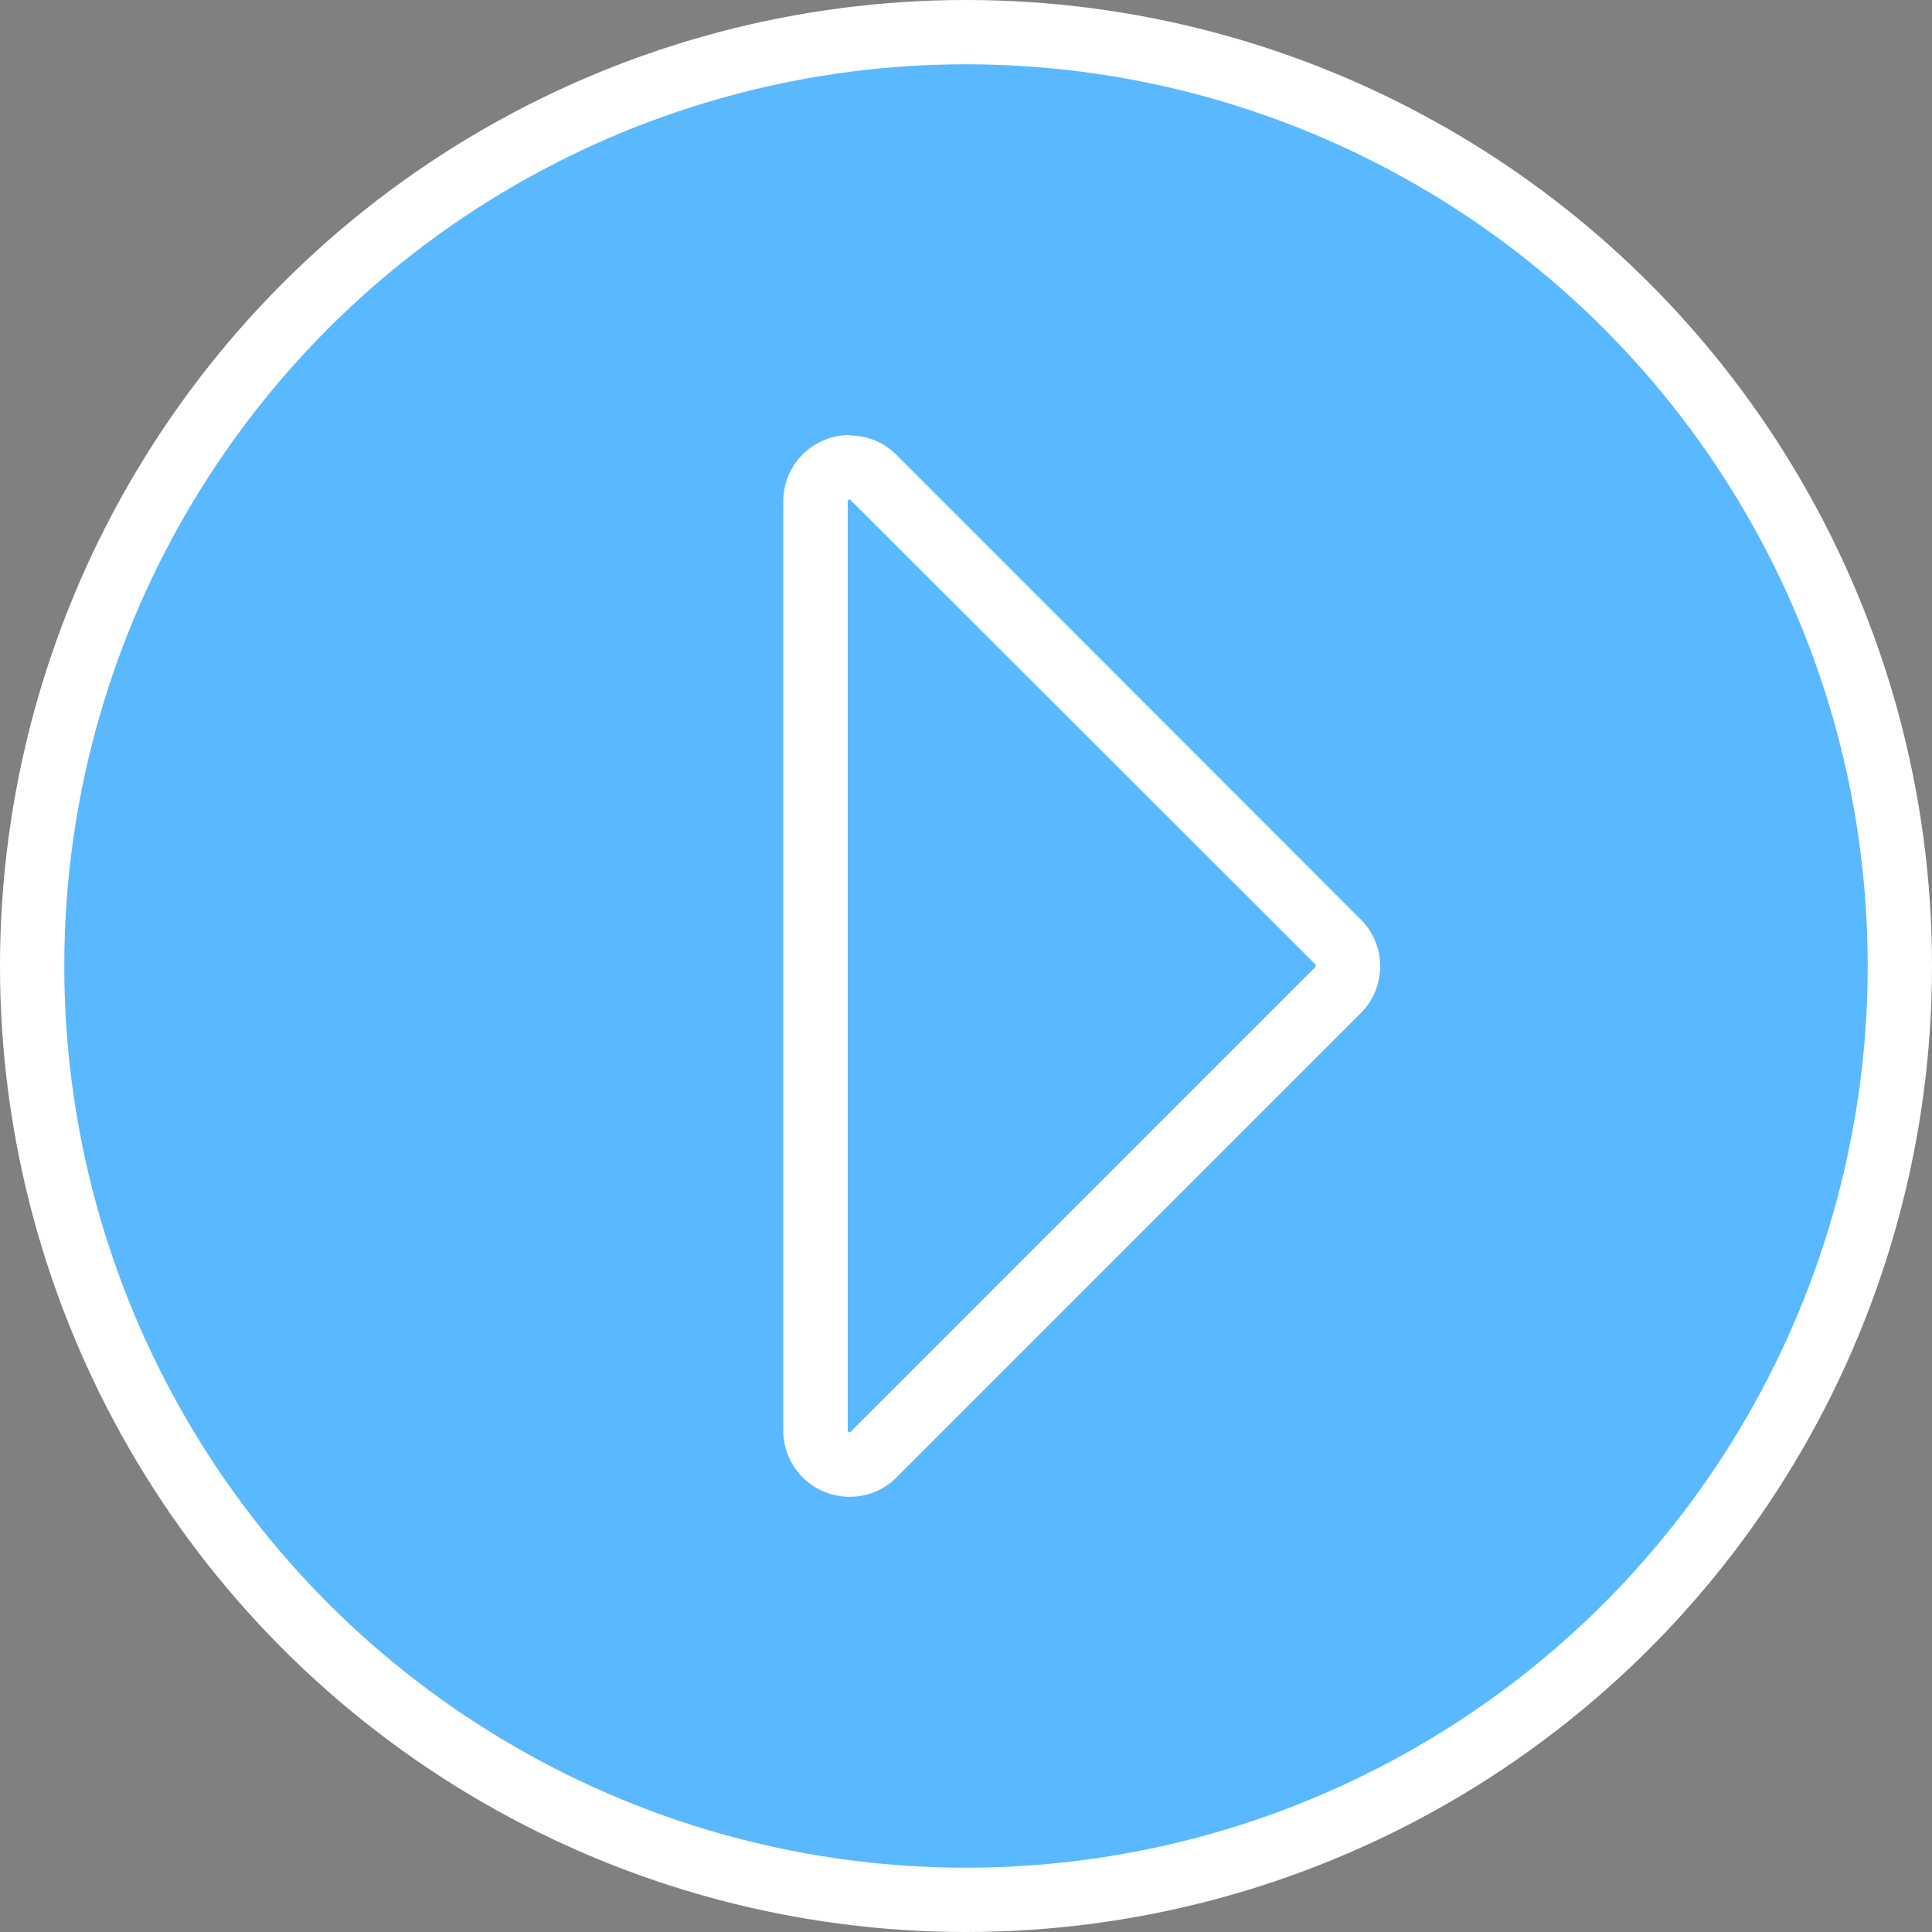
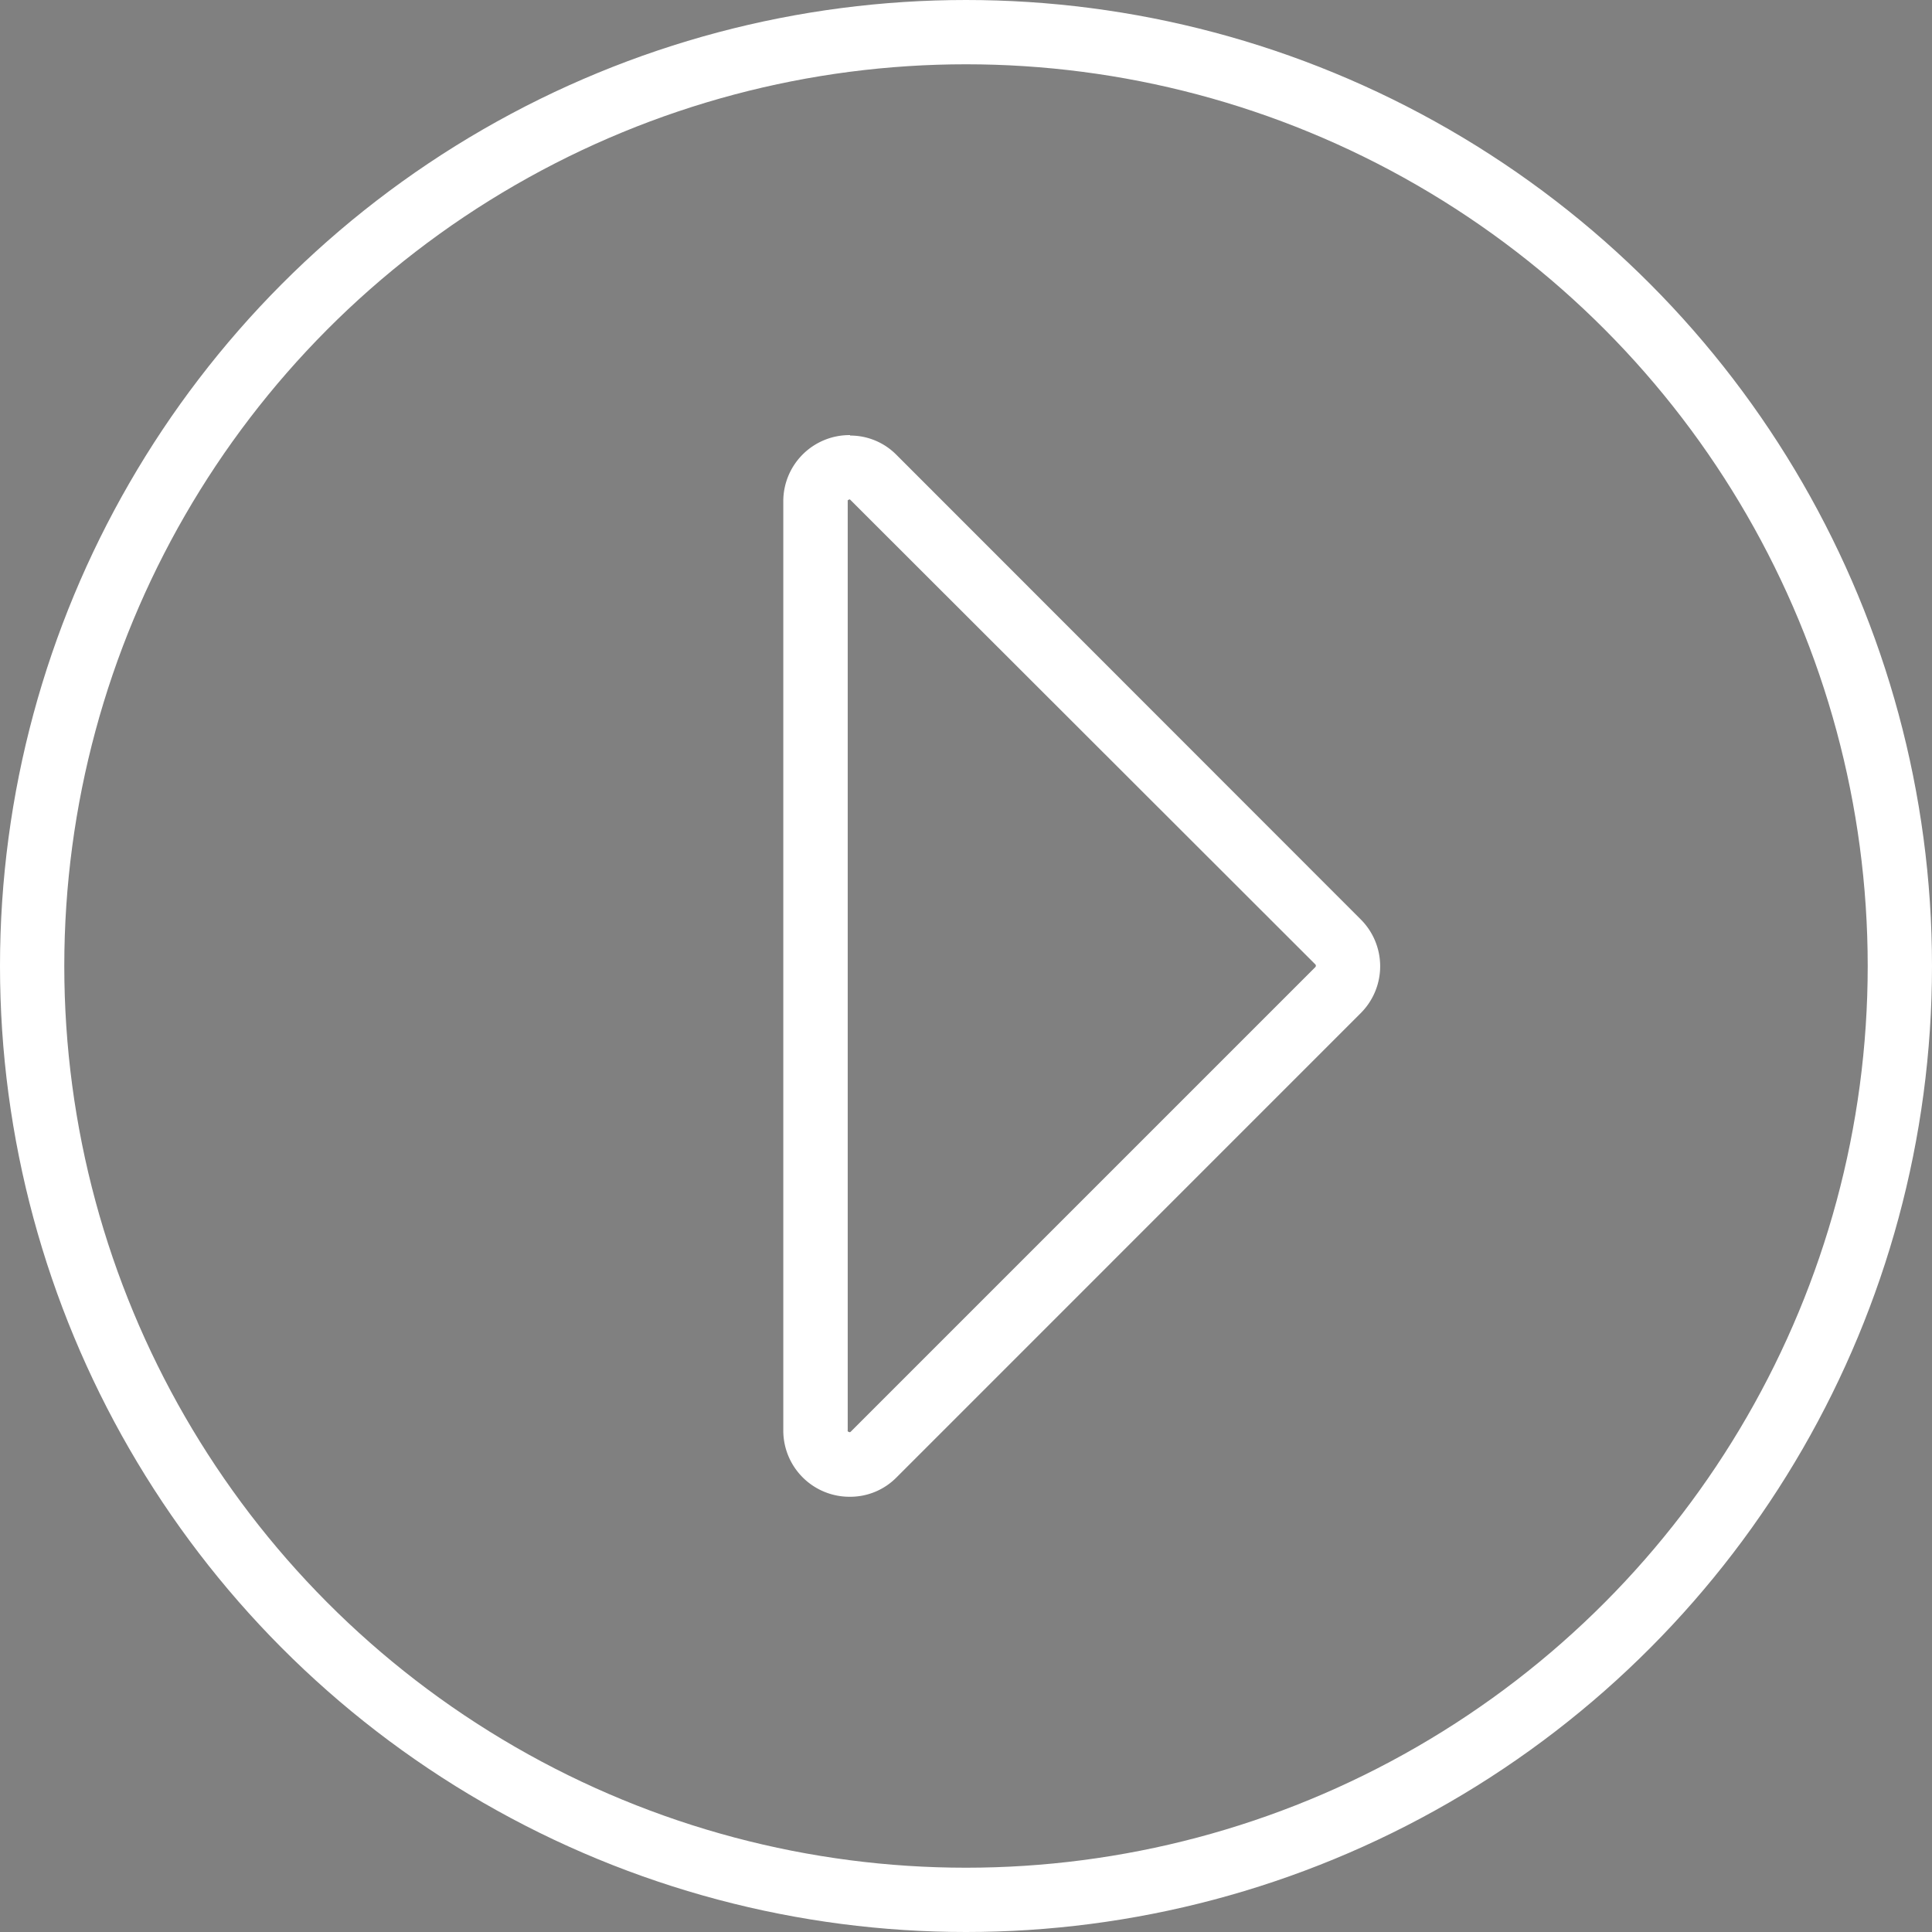
<svg xmlns="http://www.w3.org/2000/svg" xmlns:xlink="http://www.w3.org/1999/xlink" viewBox="0 0 300.52 300.52">
  <rect x="0" y="0" width="300.52" height="300.52" fill="#808080" stroke="none" />
  <defs>
    <style>.cls-1,.cls-6{fill:none;}.cls-2{opacity:0.35;}.cls-3{opacity:0.45;}.cls-4{opacity:0.6;}.cls-5{fill:#5ab8ff;}.cls-6{stroke:#fff;stroke-miterlimit:10;stroke-width:10px;}.cls-7{fill:#fff;}.cls-8{clip-path:url(#clip-path);}.cls-9{fill:#73007f;}</style>
    <clipPath id="clip-path">
-       <rect class="cls-1" x="-2627.85" y="6.67" width="2432" height="1541.07" />
-     </clipPath>
+       </clipPath>
    <symbol id="ROCK02" data-name="ROCK02" viewBox="0 0 50.66 56.15">
      <g class="cls-3">
-         <path d="M49.22,31.05C43.12,45.2,29.59,64.36,19.89,52.38,11.66,42.21-1,53,.06,29.19c.69-15.4,15-20.69,26.87-27.43C41.82-6.7,55.15,17.28,49.22,31.05Z" />
-       </g>
+         </g>
    </symbol>
    <symbol id="ROCK01" data-name="ROCK01" viewBox="0 0 54.77 55.95">
      <g class="cls-2">
-         <path d="M53.62,33.19c-6.1,14.16-15,27.15-29.32,21.34C8.13,47.94-1,51.46.08,27.7.77,12.3,22.65-8.82,31.34,3.91,41,18.05,59.56,19.42,53.62,33.19Z" />
-       </g>
+         </g>
    </symbol>
    <symbol id="ROCK03" data-name="ROCK03" viewBox="0 0 39.59 58.6">
      <g class="cls-4">
        <path d="M37.59,24C31.5,38.19,29.47,67.79,19.77,55.81,11.53,45.63-1,52.39.06,28.63.75,13.23,9,9.06,20.81,2.32,35.71-6.14,43.53,10.27,37.59,24Z" />
      </g>
    </symbol>
  </defs>
  <g id="characters">
-     <circle class="cls-5" cx="150.26" cy="150.26" r="145.26" />
    <circle class="cls-6" cx="150.26" cy="150.26" r="145.26" />
    <path class="cls-7" d="M132.22,67.71v10a.83.83,0,0,1,.13.12L204.59,150a.31.31,0,0,1,0,.44l-72.23,72.23a.59.59,0,0,1-.14.11.61.61,0,0,1-.36-.15.48.48,0,0,1,0-.18V78a1.08,1.08,0,0,1,0-.16h0a.56.56,0,0,1,.37-.16v-10m0,0A10.29,10.29,0,0,0,121.84,78V222.49a10.3,10.3,0,0,0,10.38,10.33,10.11,10.11,0,0,0,7.22-3l72.22-72.23a10.3,10.3,0,0,0,0-14.58L139.44,70.75a10.09,10.09,0,0,0-7.22-3Z" />
    <g class="cls-8">
      <path class="cls-9" d="M-2972.47-28l149.94,177.29,191-122.13,258.07,324.72,227.62-264.63,283,218.8,595.57-190.36,223-28.41L-789-97.57s189.34,436.26,196.62,423.06,325.9-231.65,325.9-231.65L-35.73,331.6,28.15,201.29S154.35,339.14,163.67,331.6,301.71-28,301.71-28V999.28H-2972.47Z" />
      <use width="50.66" height="56.15" transform="translate(240.4 161.95) rotate(-30) scale(0.81)" xlink:href="#ROCK02" />
      <use width="54.77" height="55.95" transform="matrix(0.37, -0.22, 0.44, 0.77, 253.21, 97.42)" xlink:href="#ROCK01" />
      <use width="39.59" height="58.6" transform="translate(242.38 214.36) scale(1.35)" xlink:href="#ROCK03" />
      <use width="50.66" height="56.15" transform="matrix(-0.7, -0.41, -0.41, 0.7, 263.93, 294.46)" xlink:href="#ROCK02" />
      <use width="39.59" height="58.6" transform="matrix(-1.35, 0, 0, 1.35, 79.01, 283.63)" xlink:href="#ROCK03" />
      <use width="39.59" height="58.6" transform="matrix(0, -0.89, -0.89, 0, 59.07, 271.6)" xlink:href="#ROCK03" />
      <use width="39.59" height="58.6" transform="matrix(0.55, 0.6, 0.6, -0.55, 194, 237.73)" xlink:href="#ROCK03" />
    </g>
  </g>
</svg>